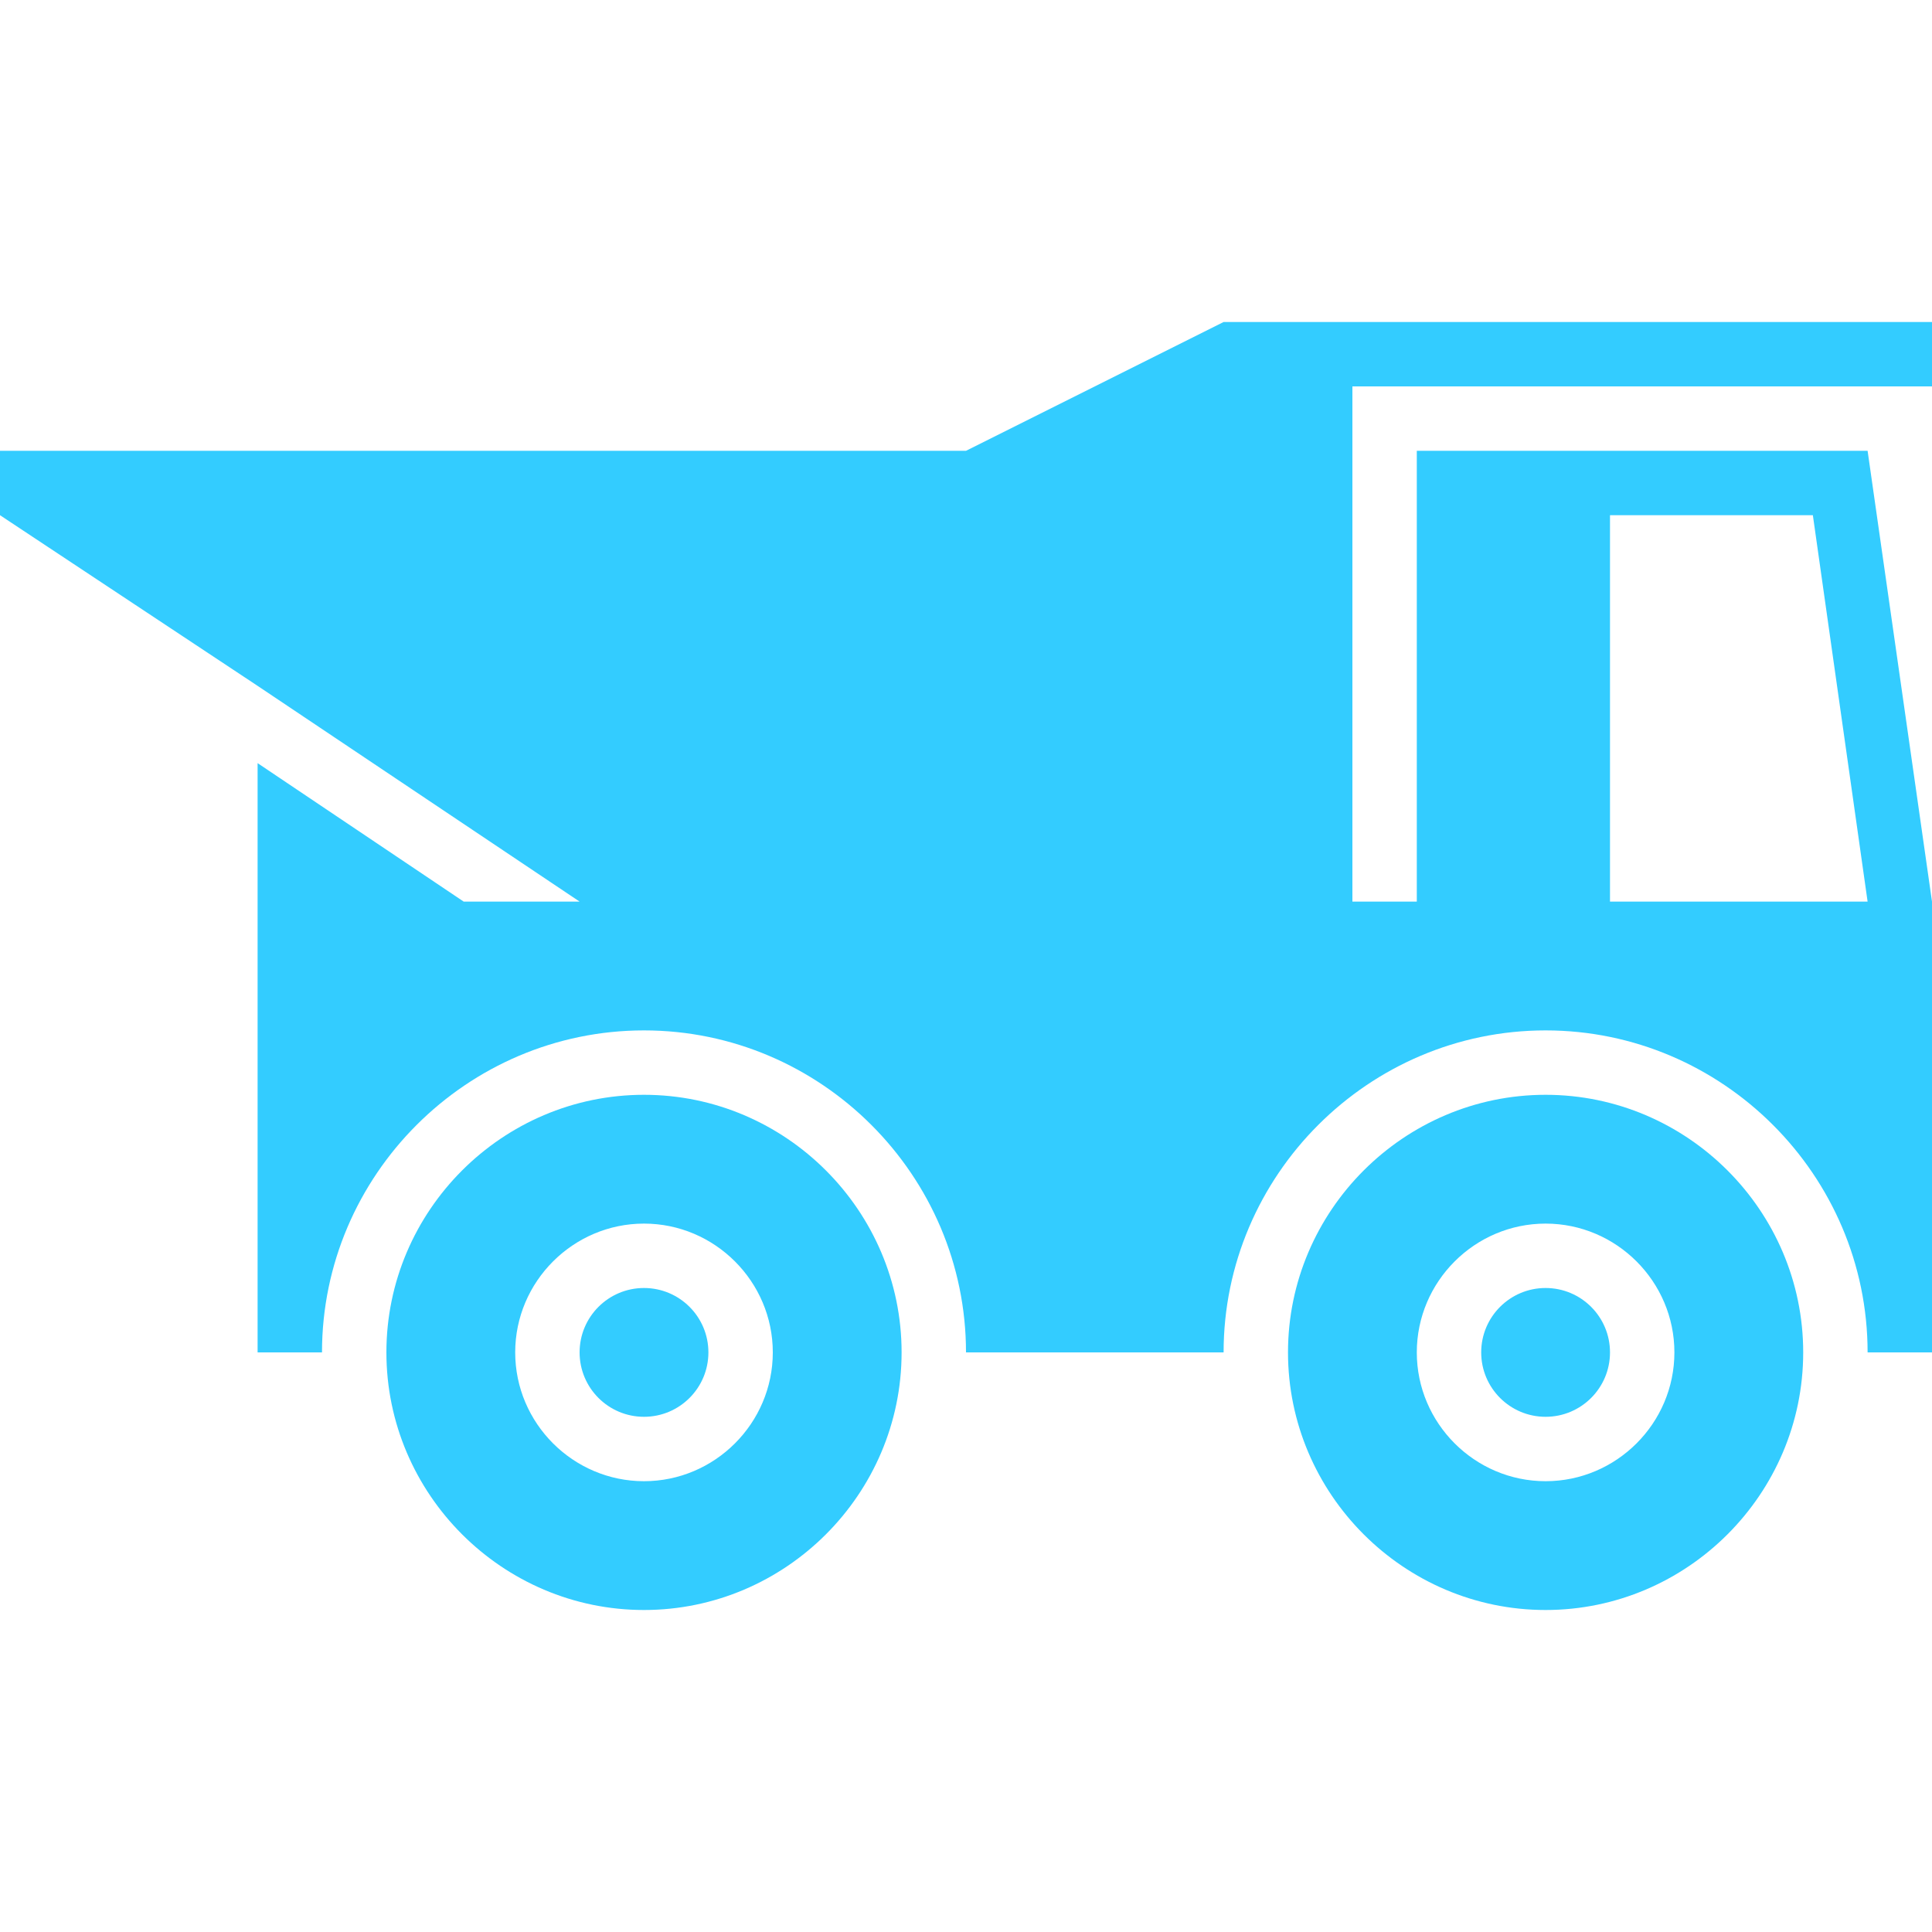
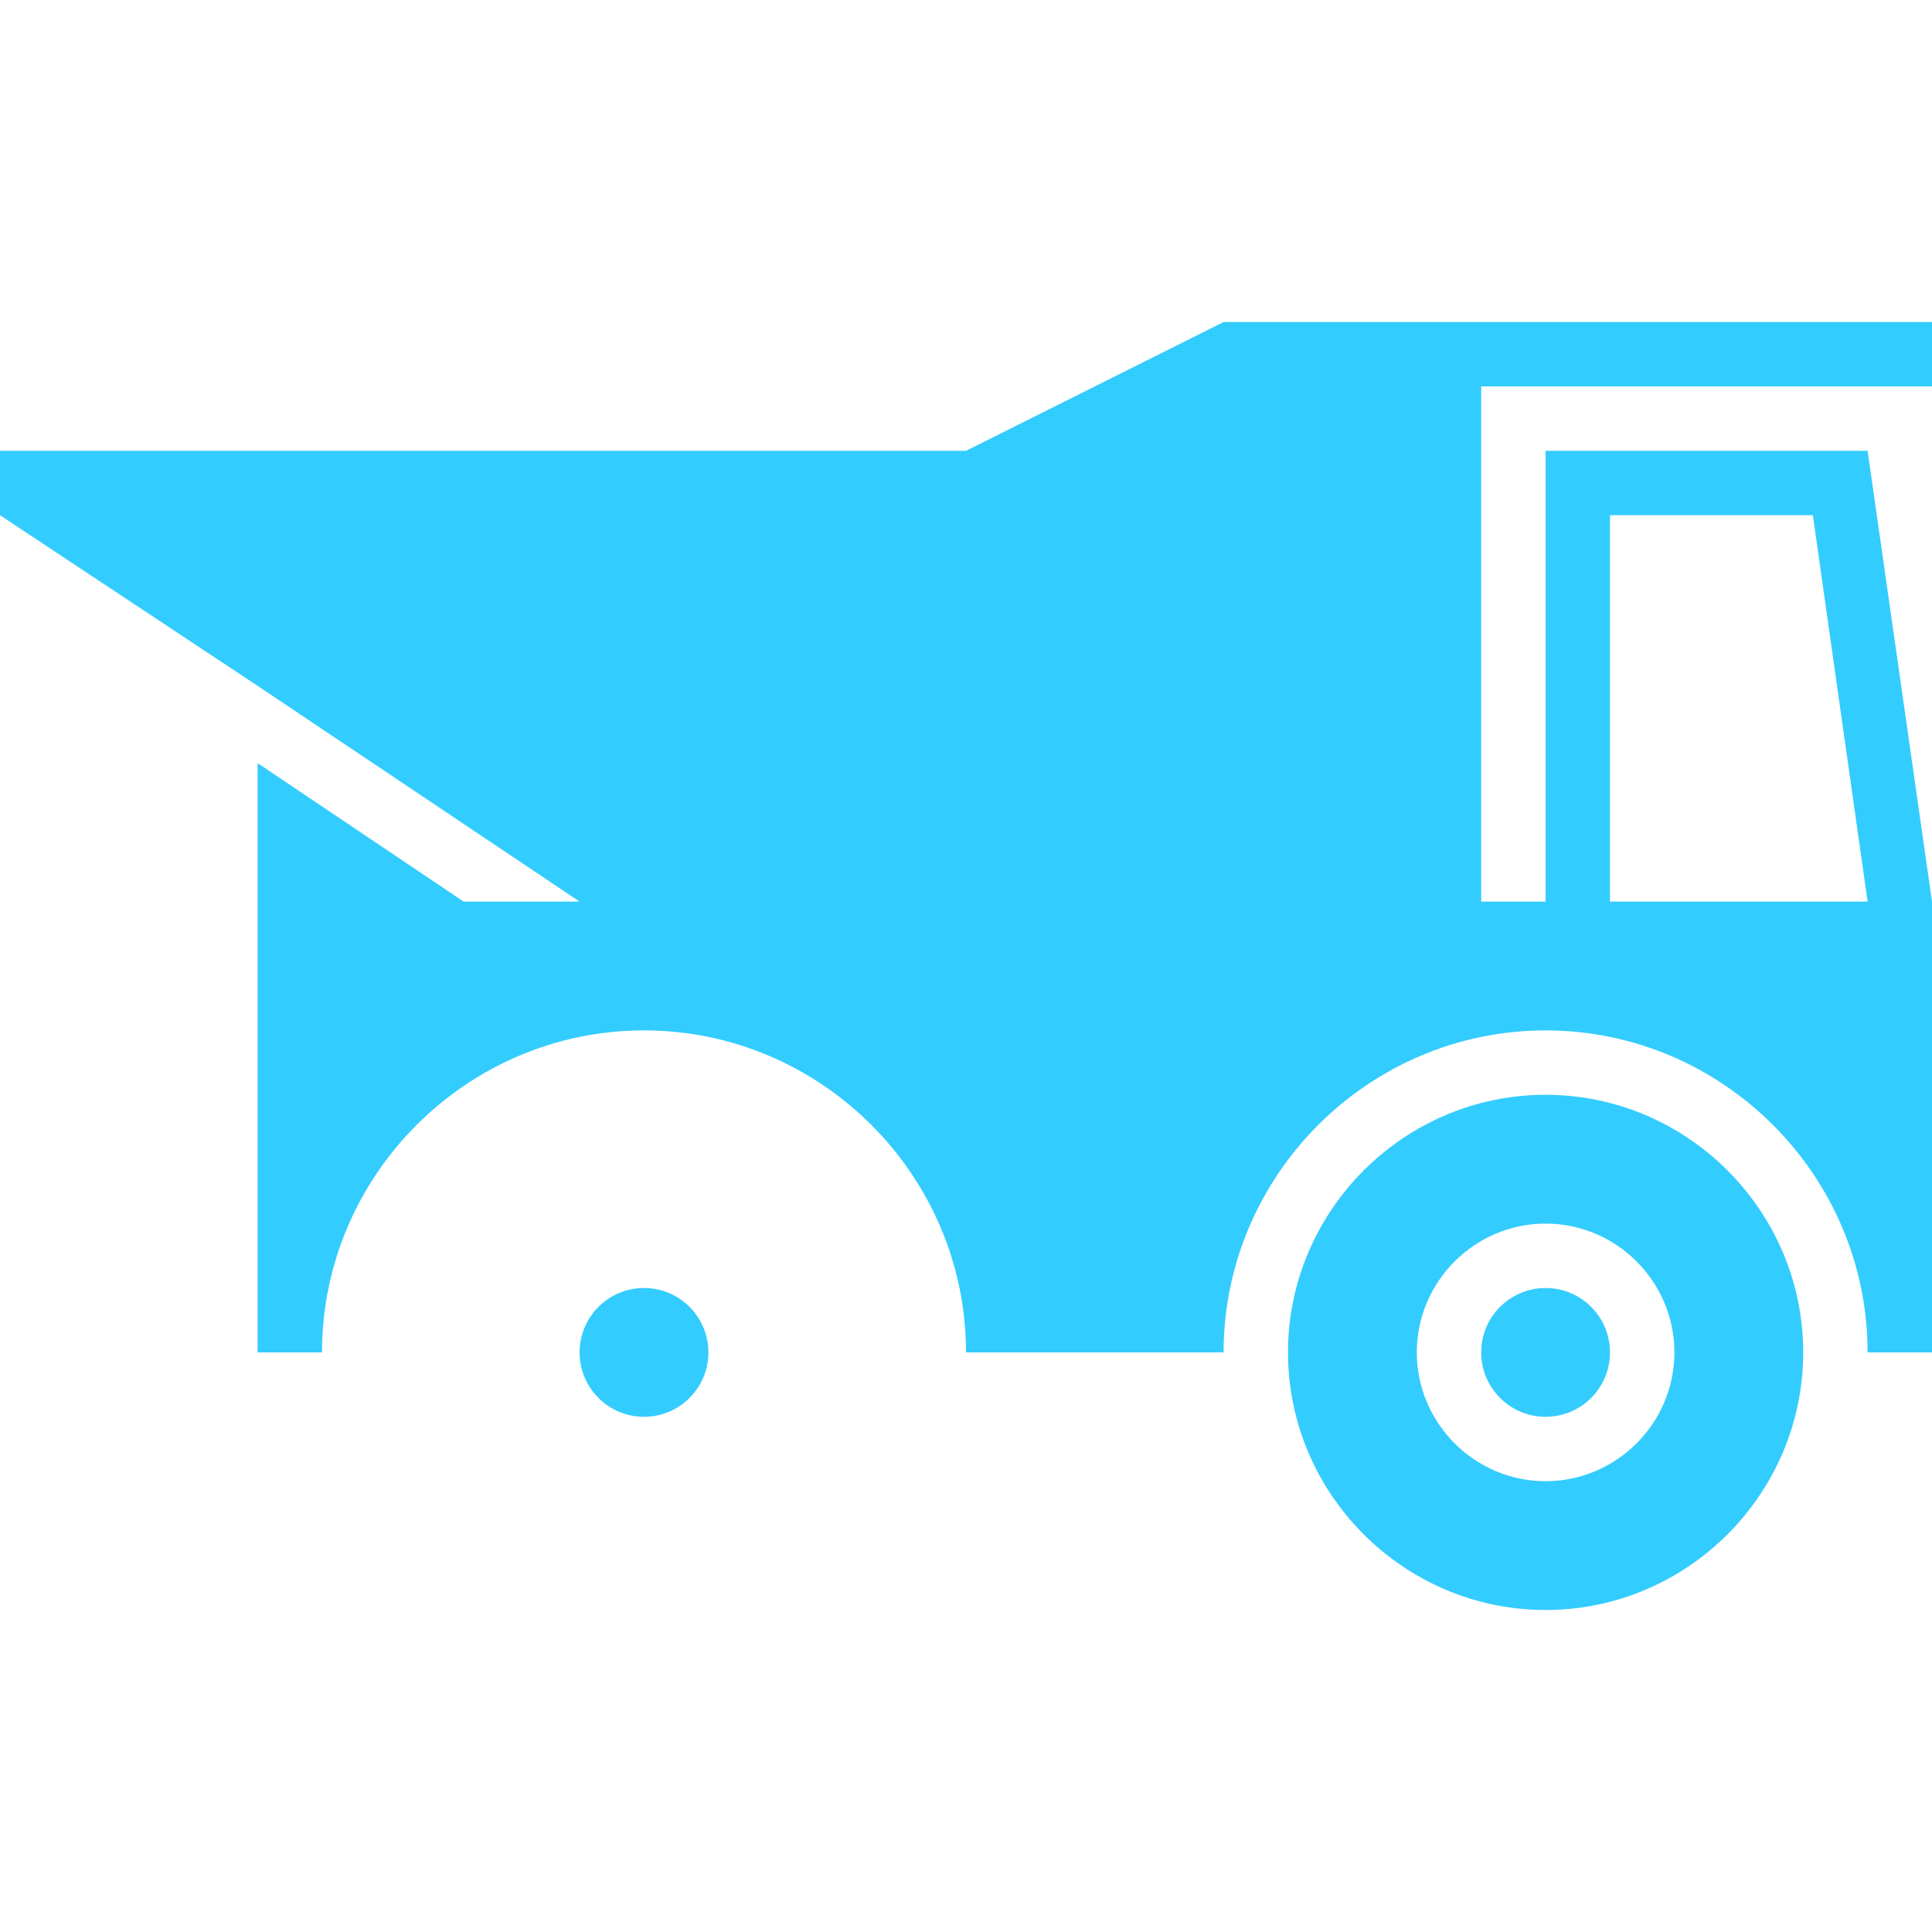
<svg xmlns="http://www.w3.org/2000/svg" version="1.1" id="Layer_1" x="0px" y="0px" viewBox="0 0 60 60" style="enable-background:new 0 0 60 60;" xml:space="preserve">
  <style type="text/css">
	.st0{fill:#33CCFF;}
</style>
  <g>
-     <path class="st0" d="M20,34c-4.4,0-8,3.6-8,8s3.6,8,8,8s8-3.6,8-8S24.4,34,20,34z M20,46c-2.2,0-4-1.8-4-4s1.8-4,4-4s4,1.8,4,4   S22.2,46,20,46z" />
    <circle class="st0" cx="20" cy="42" r="2" />
    <path class="st0" d="M48,34c-4.4,0-8,3.6-8,8s3.6,8,8,8s8-3.6,8-8S52.4,34,48,34z M48,46c-2.2,0-4-1.8-4-4s1.8-4,4-4s4,1.8,4,4   S50.2,46,48,46z" />
    <circle class="st0" cx="48" cy="42" r="2" />
-     <path class="st0" d="M60,12v-2H38l-8,4H14H0v2l8,5.3L18,28h-3.6L8,23.7V42h2c0-5.5,4.5-10,10-10s10,4.5,10,10h4h2h2   c0-5.5,4.5-10,10-10s10,4.5,10,10h2V30v-2l-2-14H48h-4v14h-2V12H60z M50,16h6.3L58,28h-8V16z" />
+     <path class="st0" d="M60,12v-2H38l-8,4H14H0v2l8,5.3L18,28h-3.6L8,23.7V42h2c0-5.5,4.5-10,10-10s10,4.5,10,10h4h2h2   c0-5.5,4.5-10,10-10s10,4.5,10,10h2V30v-2l-2-14H48v14h-2V12H60z M50,16h6.3L58,28h-8V16z" />
  </g>
</svg>